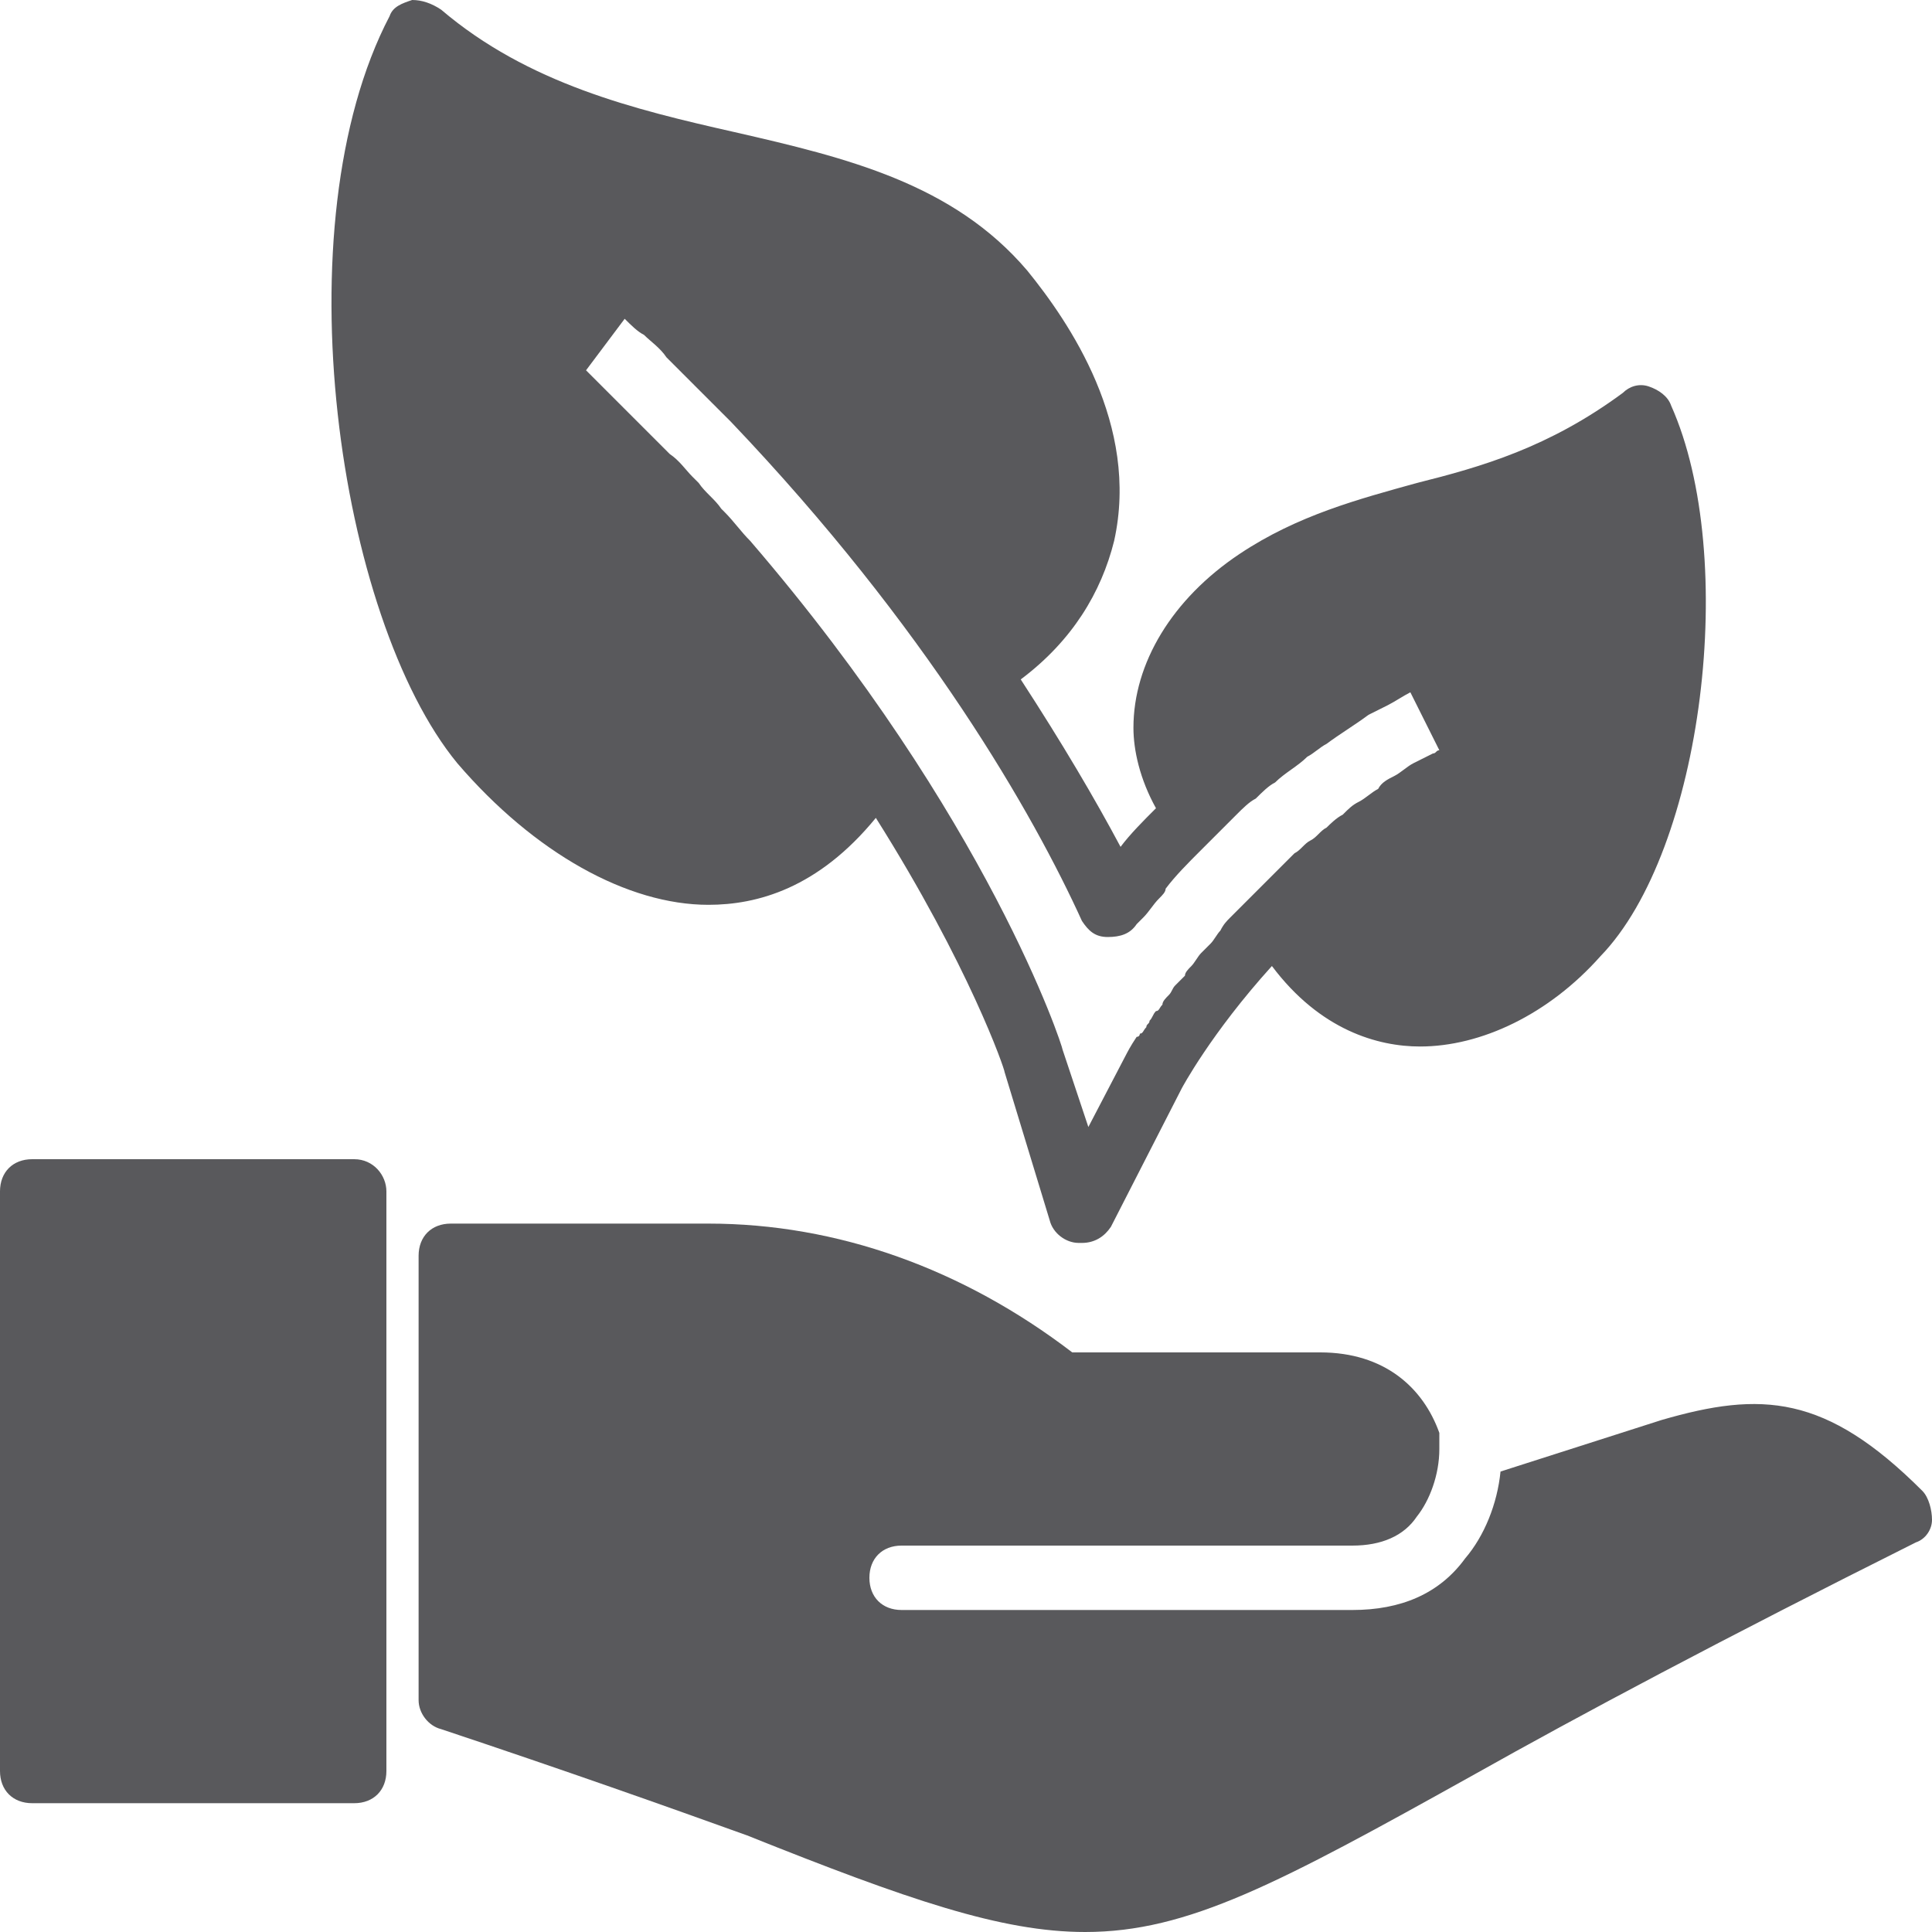
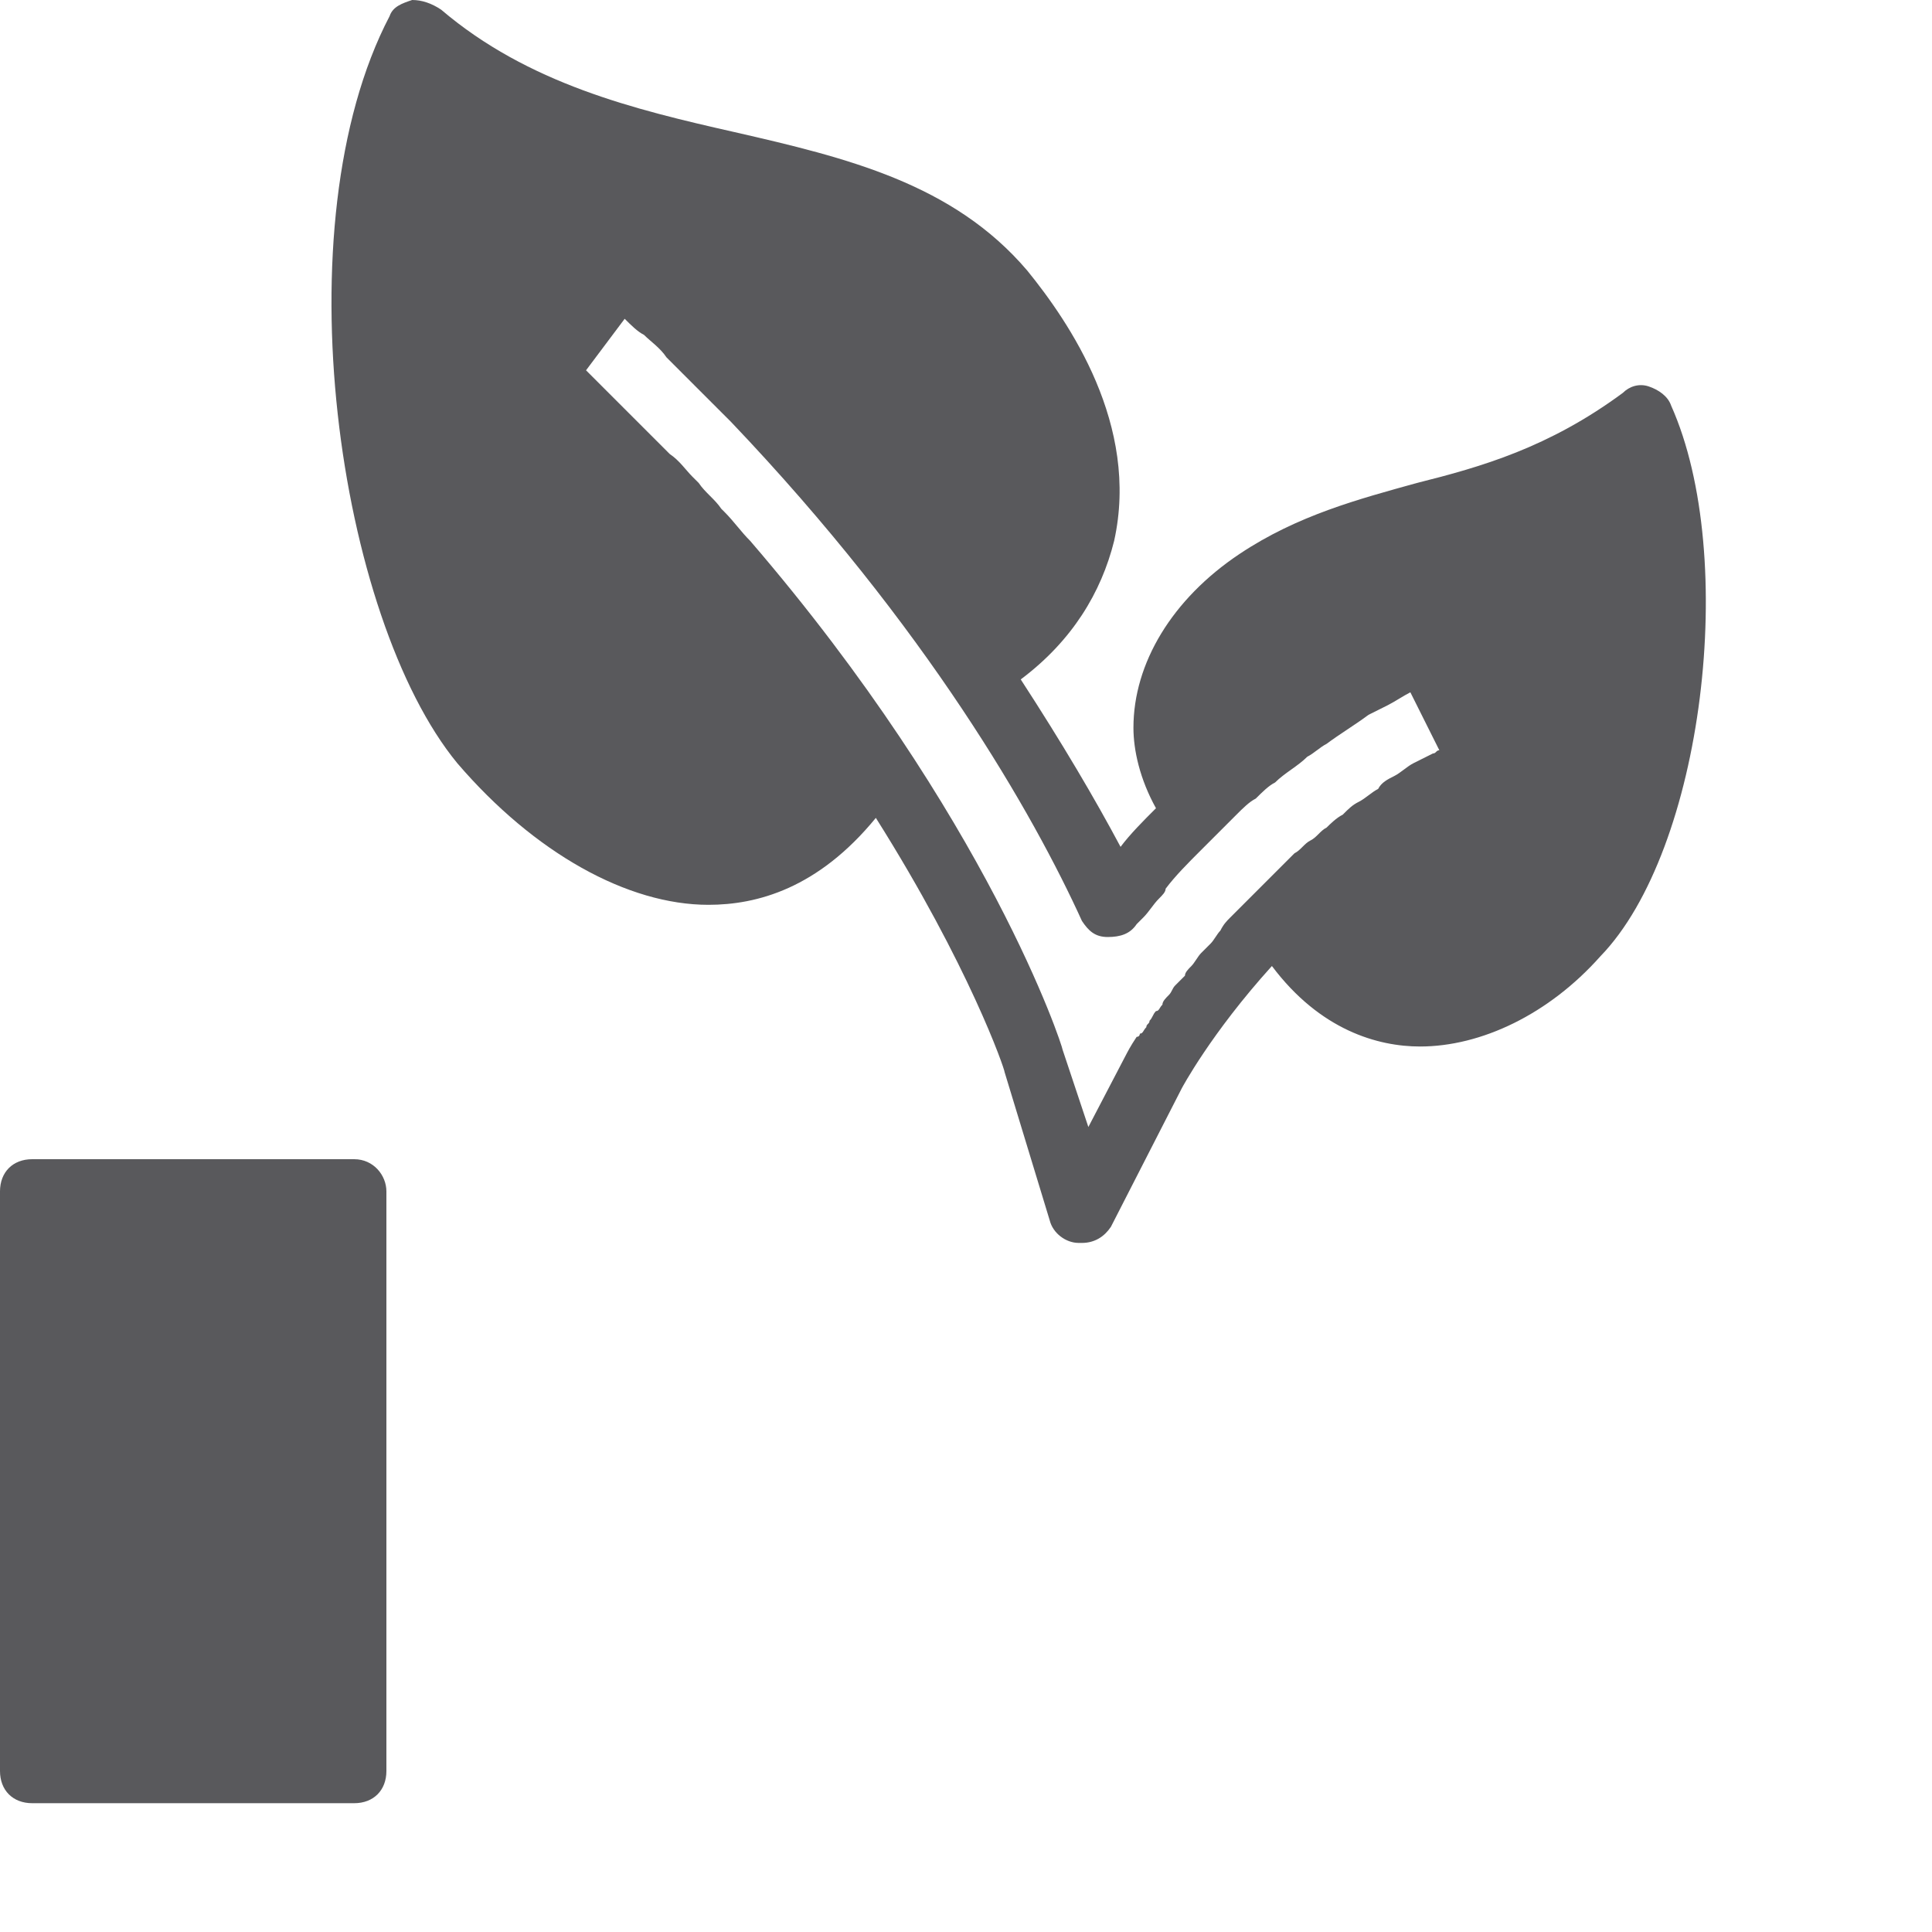
<svg xmlns="http://www.w3.org/2000/svg" id="Layer_1" x="0px" y="0px" viewBox="0 0 60 60" style="enable-background:new 0 0 60 60;" xml:space="preserve">
  <style type="text/css">	.st0{fill:#59595C;}</style>
  <g>
    <path class="st0" d="M22,28.1c1.5,0,3.4-0.5,5.2-2.7c2.9,4.6,4,7.8,4,7.9l1.4,4.6c0.1,0.4,0.5,0.7,0.9,0.7c0,0,0.1,0,0.1,0  c0.4,0,0.7-0.2,0.9-0.5l2.2-4.3c0,0,0.9-1.7,2.8-3.8c1.5,2,3.3,2.5,4.6,2.5c0,0,0,0,0,0c1.9,0,4-1,5.6-2.8  c3.2-3.3,4.3-12.4,2.2-17.1c-0.1-0.3-0.4-0.5-0.7-0.6c-0.3-0.1-0.6,0-0.8,0.2C48.1,13.9,46,14.5,44,15c-1.8,0.5-3.7,1-5.5,2.2  c-2.1,1.4-3.3,3.4-3.3,5.4c0,0.7,0.2,1.6,0.7,2.5c-0.4,0.4-0.8,0.8-1.1,1.2c-0.8-1.5-1.8-3.2-3.1-5.2c1.6-1.2,2.5-2.7,2.9-4.3  c0.8-3.6-1.4-6.8-2.7-8.4c-2.3-2.7-5.6-3.5-9.1-4.3c-3.1-0.7-6.4-1.5-9.1-3.8C13.4,0.1,13.1,0,12.8,0c-0.3,0.1-0.6,0.2-0.7,0.5  C8.7,7,10.5,19.2,14.2,23.7C16.6,26.5,19.5,28.1,22,28.1z M19.4,9.9c0.2,0.2,0.4,0.4,0.6,0.5c0.2,0.2,0.5,0.4,0.7,0.7  c0.3,0.3,0.5,0.5,0.8,0.8c0.3,0.3,0.5,0.5,0.8,0.8c0.1,0.1,0.3,0.3,0.4,0.4c6.1,6.4,9.4,12.2,10.9,15.5c0,0,0,0,0,0  c0.2,0.3,0.4,0.5,0.8,0.5c0.4,0,0.7-0.1,0.9-0.4c0.1-0.1,0.1-0.1,0.2-0.2c0.2-0.2,0.3-0.4,0.5-0.6c0.1-0.1,0.2-0.2,0.2-0.3  c0.3-0.4,0.7-0.8,1.1-1.2c0.2-0.2,0.3-0.3,0.5-0.5c0.2-0.2,0.4-0.4,0.6-0.6c0.2-0.2,0.4-0.4,0.6-0.5c0.2-0.2,0.4-0.4,0.6-0.5  c0.3-0.3,0.7-0.5,1-0.8c0.2-0.1,0.4-0.3,0.6-0.4c0.4-0.3,0.9-0.6,1.3-0.9c0.2-0.1,0.4-0.2,0.6-0.3c0.2-0.1,0.5-0.3,0.7-0.4l0.9,1.8  c-0.1,0-0.1,0.1-0.2,0.1c-0.2,0.1-0.4,0.2-0.6,0.3c-0.2,0.1-0.4,0.3-0.6,0.4c-0.2,0.1-0.4,0.2-0.5,0.4c-0.2,0.1-0.4,0.3-0.6,0.4  c-0.2,0.1-0.3,0.2-0.5,0.4c-0.2,0.1-0.4,0.3-0.5,0.4c-0.2,0.1-0.3,0.3-0.5,0.4c-0.2,0.1-0.3,0.3-0.5,0.4c-0.1,0.1-0.3,0.3-0.4,0.4  c-0.1,0.1-0.3,0.3-0.4,0.4c-0.1,0.1-0.3,0.3-0.4,0.4c-0.1,0.1-0.3,0.3-0.4,0.4c-0.1,0.1-0.3,0.3-0.4,0.4c-0.1,0.1-0.2,0.2-0.3,0.4  c-0.1,0.1-0.2,0.3-0.3,0.4c-0.1,0.1-0.2,0.2-0.3,0.3c-0.1,0.1-0.2,0.3-0.3,0.4c-0.1,0.1-0.2,0.2-0.2,0.3c-0.1,0.1-0.2,0.2-0.3,0.3  c-0.1,0.1-0.1,0.2-0.2,0.3c-0.1,0.1-0.2,0.2-0.2,0.3c-0.1,0.1-0.1,0.2-0.2,0.2c-0.1,0.1-0.1,0.2-0.2,0.3c0,0.1-0.1,0.1-0.1,0.2  c-0.1,0.1-0.1,0.2-0.2,0.2c0,0,0,0.1-0.1,0.1c-0.2,0.3-0.3,0.5-0.3,0.5L33.8,35L33,32.6c0-0.1-2.3-7.2-9.7-15.8c0,0,0,0,0,0  c-0.3-0.3-0.5-0.6-0.8-0.9c0,0-0.1-0.1-0.1-0.1c-0.2-0.3-0.5-0.5-0.7-0.8c-0.1-0.1-0.2-0.2-0.2-0.2c-0.2-0.2-0.4-0.5-0.7-0.7  c-0.1-0.1-0.2-0.2-0.3-0.3c-0.2-0.2-0.4-0.4-0.6-0.6c-0.1-0.1-0.3-0.3-0.4-0.4c-0.2-0.2-0.4-0.4-0.6-0.6c-0.2-0.2-0.3-0.3-0.5-0.5  c-0.1-0.1-0.1-0.1-0.2-0.2L19.4,9.9z" />
    <path class="st0" d="M11,36H1c-0.6,0-1,0.4-1,1v18c0,0.6,0.4,1,1,1h10c0.6,0,1-0.4,1-1V37C12,36.5,11.6,36,11,36z" />
-     <path class="st0" d="M59.7,46.3c-3-3-5-3.1-8.1-2.2l-5,1.6c-0.1,1-0.5,2-1.1,2.7C44.7,49.5,43.5,50,42,50h-1H28c-0.6,0-1-0.4-1-1  s0.4-1,1-1h13h1c0.9,0,1.6-0.3,2-0.9c0.4-0.5,0.7-1.3,0.7-2.1c0-0.1,0-0.3,0-0.5C44.2,43.1,43,42,41,42c-1.2,0-2,0-2.7,0  c-0.9,0-1.5,0-2.4,0c-0.7,0-1.5,0-2.6,0c-3.4-2.6-7.3-4-11.3-4h-8c-0.6,0-1,0.4-1,1v13.8c0,0.4,0.3,0.8,0.7,0.9  c3.9,1.3,7,2.4,9.5,3.3C28.2,59,31.1,60,33.7,60c3.2,0,6-1.5,12.1-4.9c3.2-1.8,7.7-4.2,13.7-7.2c0.3-0.1,0.5-0.4,0.5-0.7  C60,46.9,59.9,46.5,59.7,46.3z" />
  </g>
</svg>